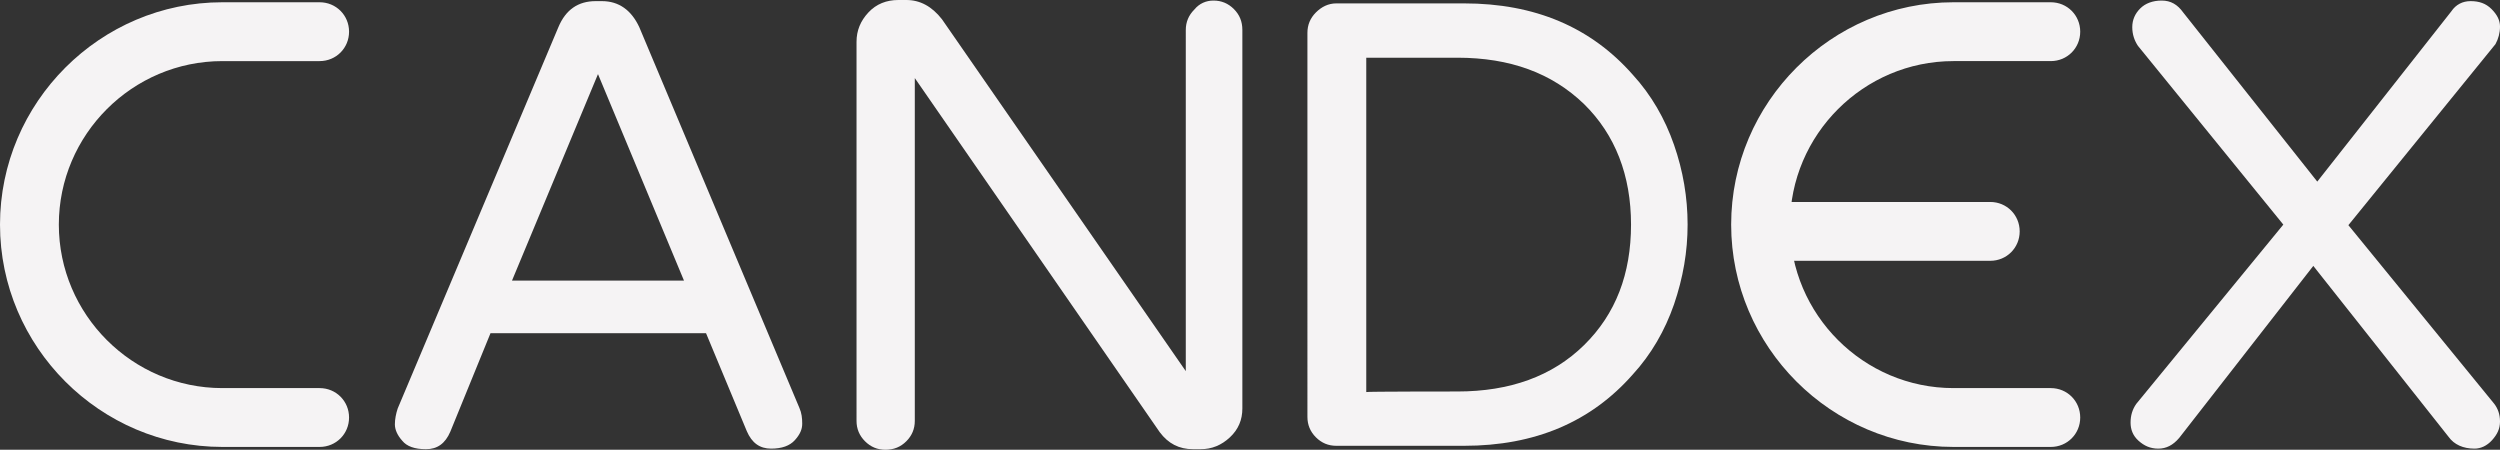
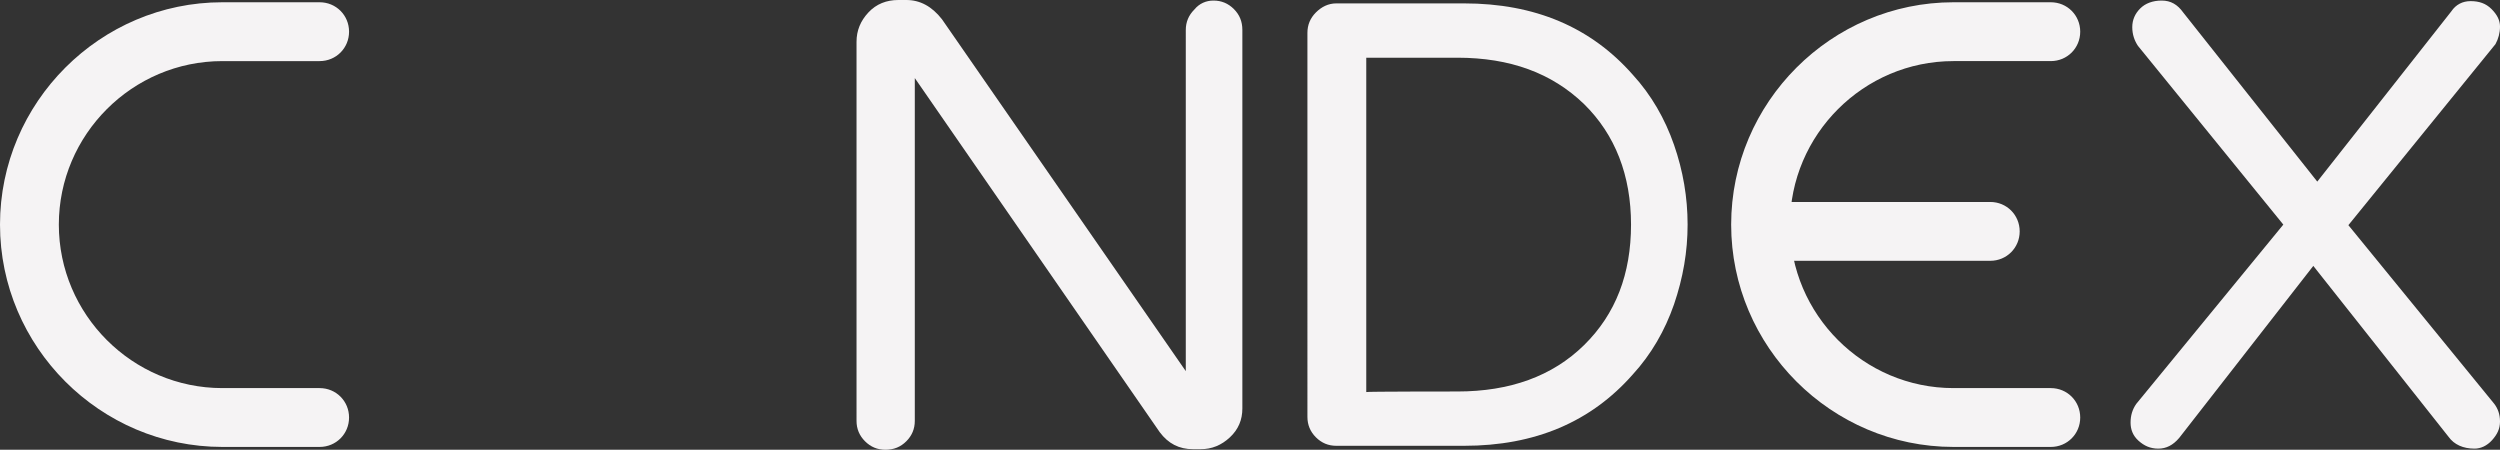
<svg xmlns="http://www.w3.org/2000/svg" viewBox="0 0 441.9 79.5">
  <rect x="0" y="0" width="441.9" height="79.5" fill="#333333" stroke="none" />
  <defs>
    <style>.d{fill:#f5f3f4;}</style>
  </defs>
  <g id="a" />
  <g id="b">
    <g id="c">
      <g>
-         <path class="d" d="M141.3,72.1c.4,.9,.5,1.8,.5,2.8s-.4,1.9-1.3,2.9c-.9,1-2.3,1.5-4.2,1.5-2,0-3.4-1-4.3-3.1l-7.2-17.3h-38.1l-7.1,17.4c-.9,2.1-2.3,3.1-4.3,3.1s-3.4-.5-4.2-1.5c-.9-1-1.3-2-1.3-2.9s.2-1.9,.5-2.8L98.7,4.8c1.3-3.1,3.5-4.6,6.6-4.6h1.1c3,0,5.2,1.6,6.6,4.6l28.3,67.3Zm-20.4-22.5l-15.2-36.5-15.2,36.5h30.4Z" />
        <path class="d" d="M214.5,.1c1.4,0,2.6,.5,3.6,1.5s1.5,2.2,1.5,3.7V72.2c0,2-.7,3.7-2.2,5.1s-3.2,2.1-5.2,2.1h-1.3c-2.5,0-4.4-1-5.9-3L161.7,13.8v60.6c0,1.4-.5,2.6-1.5,3.6s-2.2,1.5-3.7,1.5c-1.4,0-2.6-.5-3.6-1.5s-1.5-2.2-1.5-3.6V7.4c0-2,.7-3.7,2.1-5.2,1.4-1.5,3.2-2.2,5.3-2.2h1.4c2.4,0,4.5,1.1,6.3,3.4l43.1,62.2V5.3c0-1.4,.5-2.6,1.5-3.6,.9-1.1,2.1-1.6,3.4-1.6Z" />
        <path class="d" d="M258.8,.6c12.5,0,22.4,4.2,29.8,12.6,3.3,3.6,5.7,7.8,7.3,12.4,1.6,4.6,2.4,9.3,2.4,14.1s-.8,9.4-2.4,14.1c-1.6,4.6-4,8.8-7.3,12.4-7.4,8.4-17.3,12.6-29.8,12.6h-22.6c-1.4,0-2.6-.5-3.6-1.5s-1.5-2.2-1.5-3.6V5.8c0-1.4,.5-2.6,1.5-3.6s2.2-1.6,3.6-1.6h22.6Zm-1.2,68.6c9.3,0,16.8-2.7,22.4-8.2s8.3-12.6,8.3-21.3-2.8-15.9-8.3-21.3c-5.7-5.5-13.1-8.2-22.4-8.2h-16.1v59.1c0-.1,16.1-.1,16.1-.1Z" />
        <path class="d" d="M440.9,71.4c.6,.8,1,1.8,1,3.1s-.5,2.3-1.4,3.3-2,1.5-3.1,1.5c-2,0-3.6-.7-4.6-2.1l-23.9-30.2-23.7,30.4c-1.1,1.3-2.3,1.9-3.7,1.9s-2.5-.5-3.5-1.4-1.4-2-1.4-3.2,.3-2.3,1-3.3l26-31.7-25.7-31.6c-.6-.9-1-2-1-3.3s.5-2.4,1.4-3.3,2.2-1.4,3.8-1.4,2.8,.7,3.8,2.1l23.7,29.9,23.7-30.1c.8-1.2,2-1.8,3.4-1.8,1.5,0,2.7,.4,3.7,1.4s1.5,2,1.5,3.1-.3,2.2-.8,3.1l-26,32,25.8,31.6Z" />
        <path class="d" d="M362.5,68.6h-17.2c-15.9,0-28.9-13-28.9-28.9s13-28.9,28.9-28.9h17.2c2.9,0,5.2-2.3,5.2-5.2s-2.3-5.2-5.2-5.2h-17.2c-21.6,0-39.3,17.7-39.3,39.3h0c0,21.6,17.7,39.3,39.3,39.3h17.2c2.9,0,5.2-2.3,5.2-5.2s-2.3-5.2-5.2-5.2" />
        <path class="d" d="M56.5,68.6h-17.2c-15.9,0-28.9-13-28.9-28.9S23.4,10.8,39.3,10.8h17.2c2.9,0,5.2-2.3,5.2-5.2S59.4,.4,56.5,.4h-17.2C17.7,.4,0,18.1,0,39.7H0c0,21.6,17.7,39.3,39.3,39.3h17.2c2.9,0,5.2-2.3,5.2-5.2s-2.3-5.2-5.2-5.2" />
        <path class="d" d="M351.8,46.1c2.9,0,5.2-2.3,5.2-5.2s-2.3-5.2-5.2-5.2h-38.7v10.4h38.7Z" />
      </g>
    </g>
  </g>
</svg>